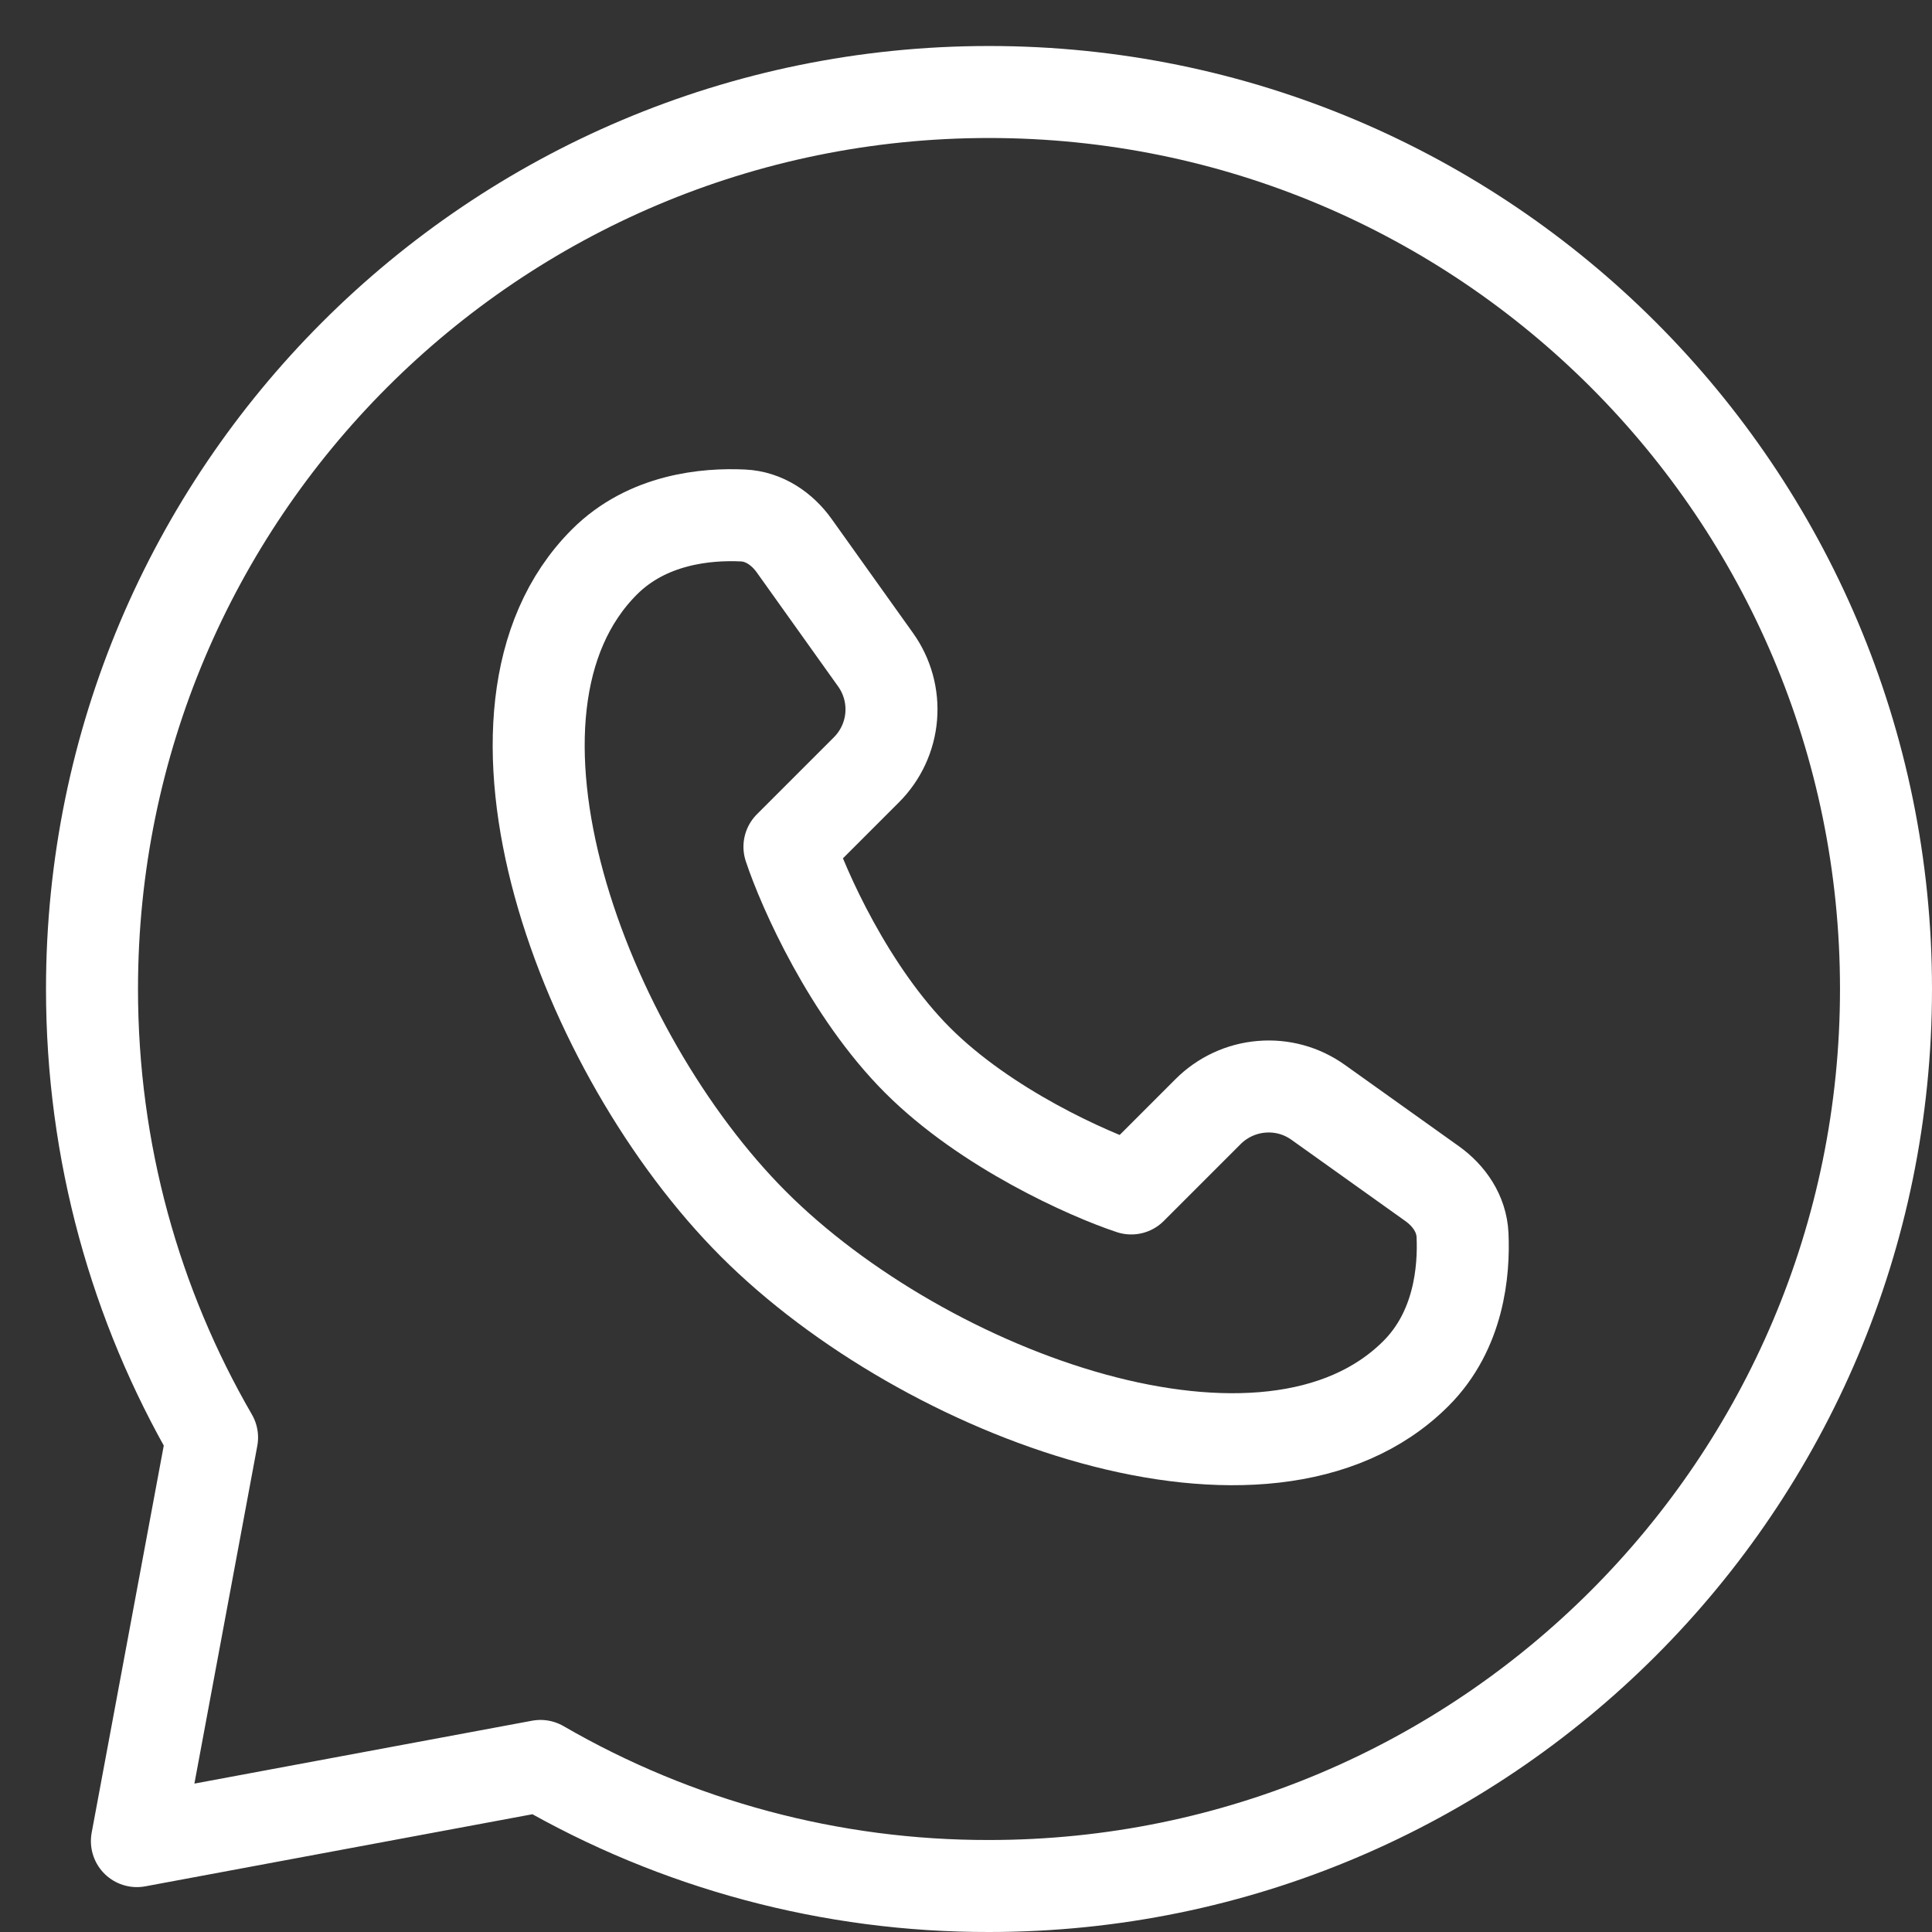
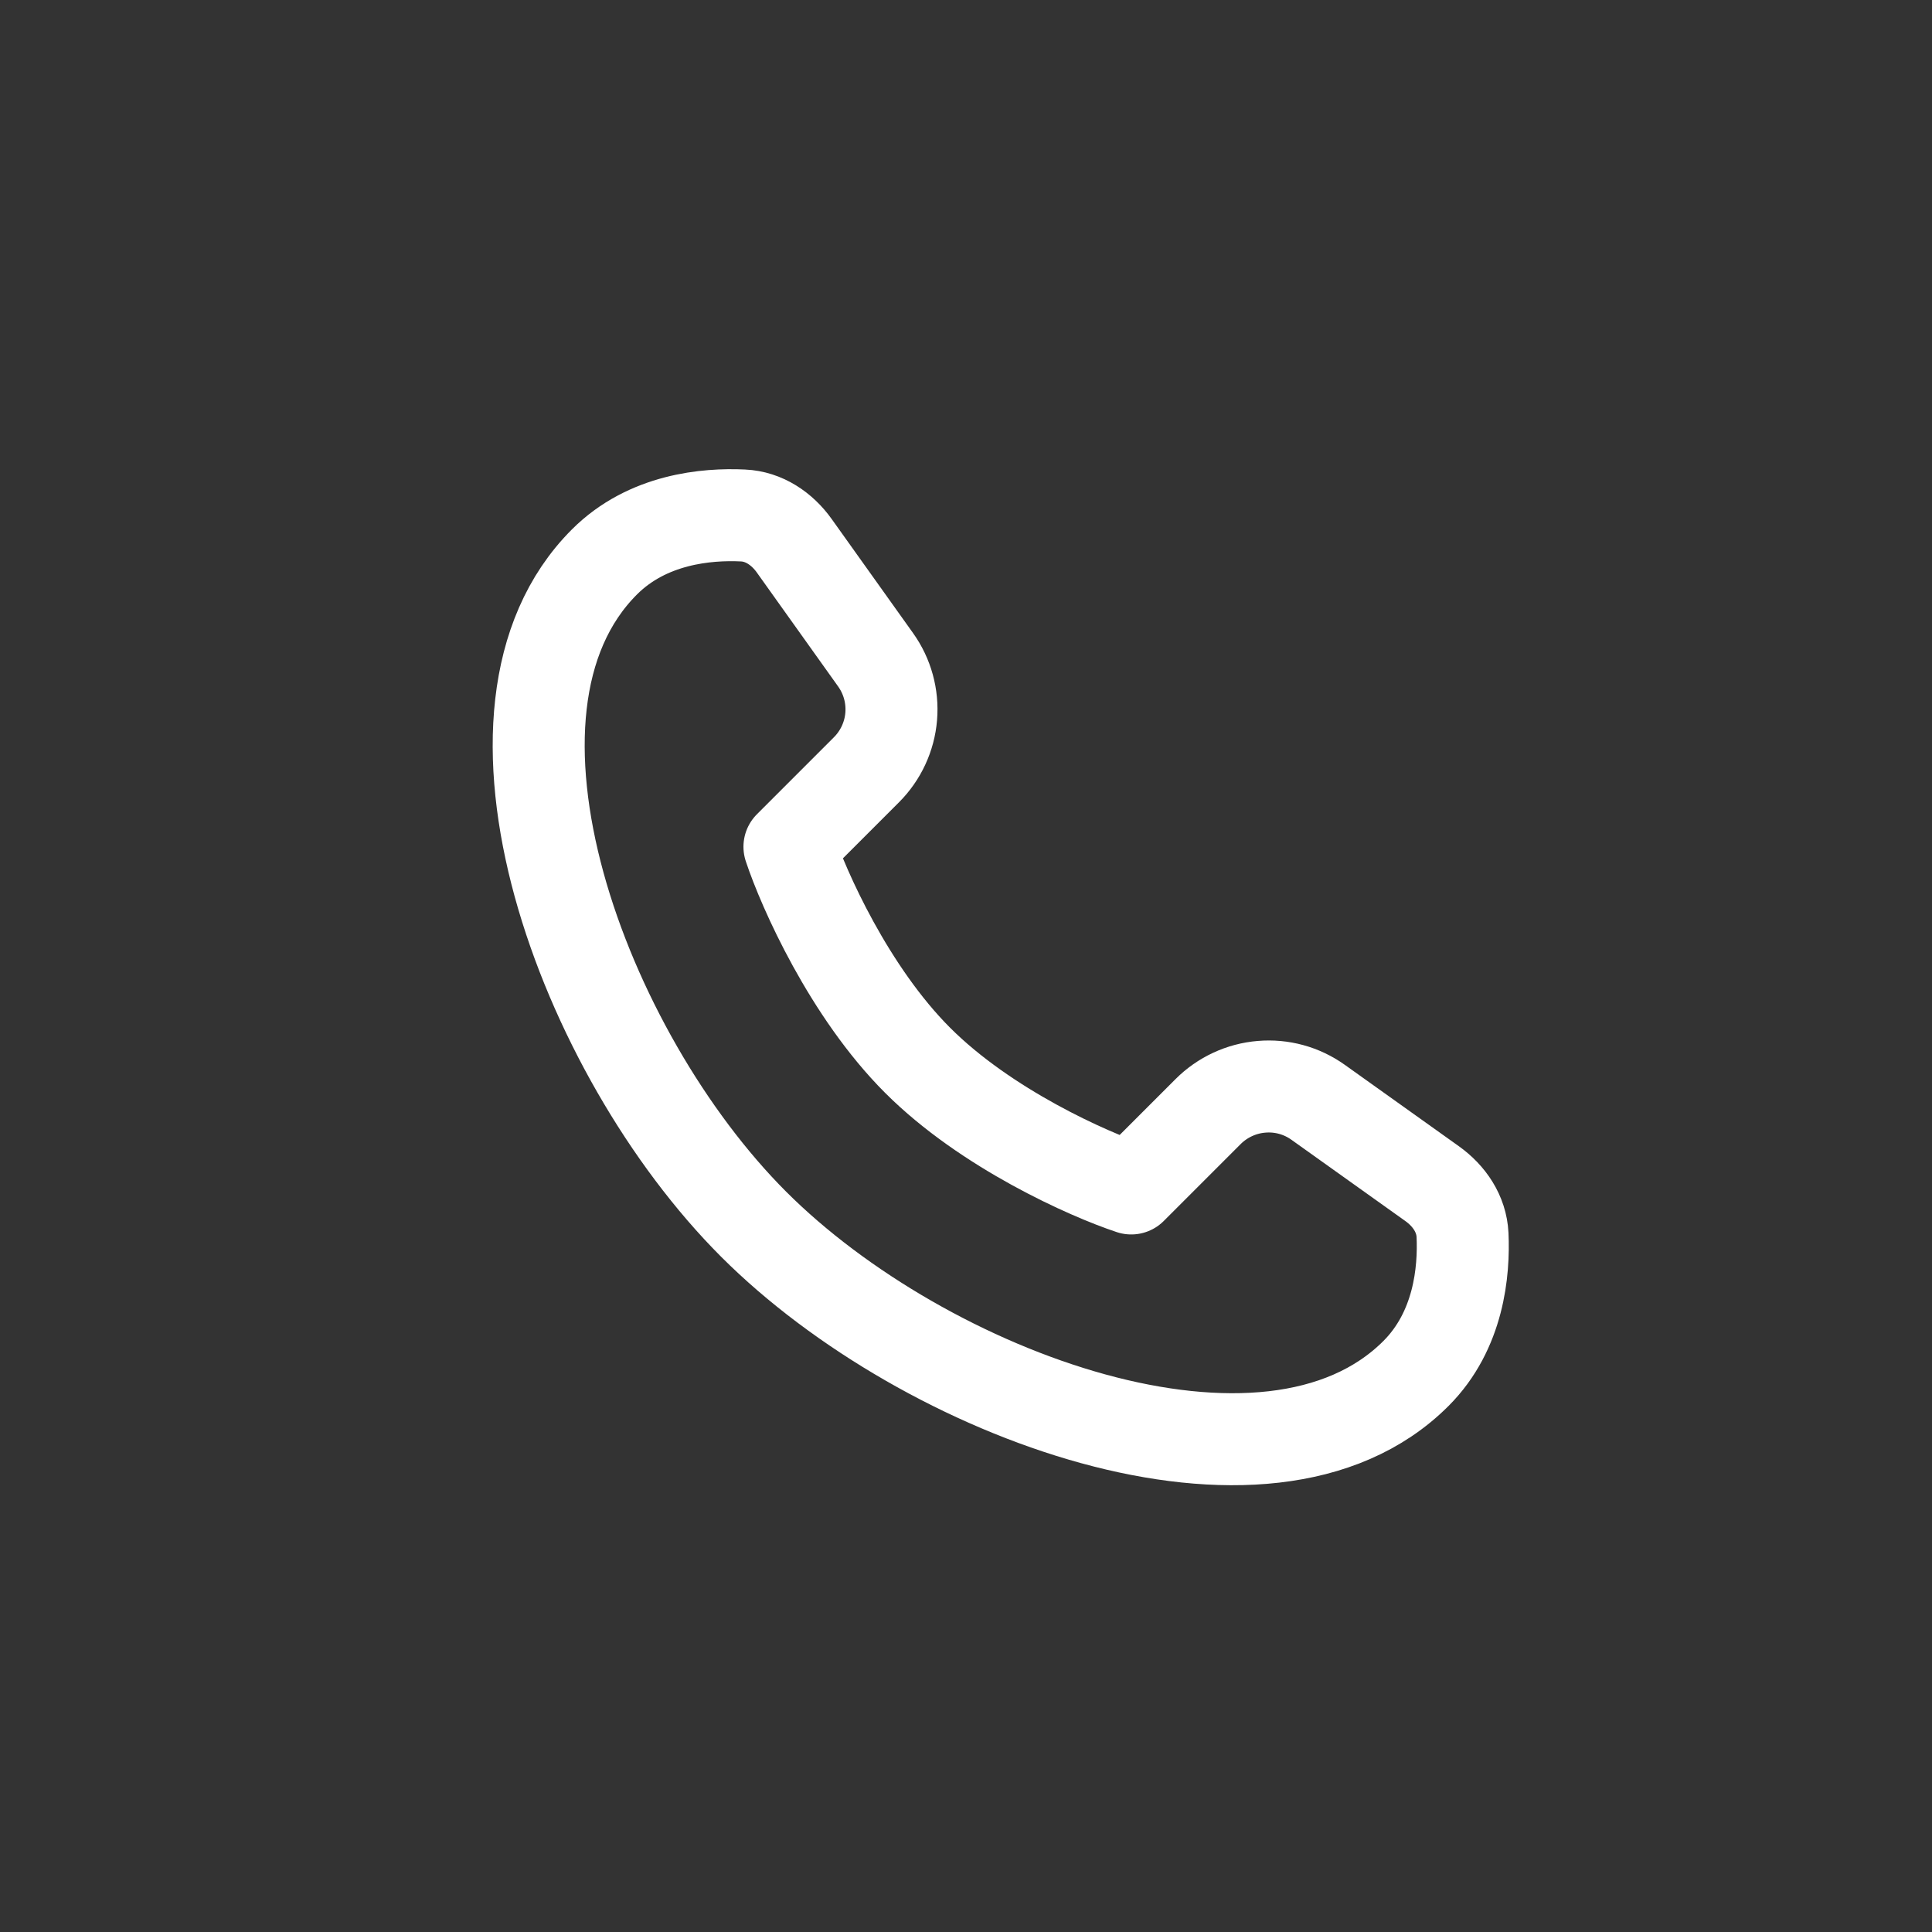
<svg xmlns="http://www.w3.org/2000/svg" width="21" height="21" viewBox="0 0 21 21" fill="none">
  <rect x="0" y="0" width="21" height="21" fill="#333333" stroke="none" />
  <path d="M15.391 14.929C13.776 16.545 10.053 15.168 8.192 13.307C6.331 11.446 4.954 7.723 6.57 6.108C7.038 5.64 7.682 5.584 8.076 5.603C8.304 5.613 8.501 5.747 8.633 5.932L9.517 7.171C9.645 7.35 9.705 7.568 9.687 7.787C9.669 8.006 9.573 8.212 9.418 8.367L8.581 9.204C8.735 9.668 9.231 10.782 9.974 11.525C10.717 12.268 11.831 12.764 12.296 12.918L13.132 12.082C13.287 11.927 13.493 11.831 13.712 11.813C13.931 11.794 14.149 11.854 14.328 11.982L15.567 12.866C15.753 12.999 15.886 13.195 15.897 13.423C15.915 13.817 15.859 14.461 15.391 14.929Z" stroke="white" stroke-linejoin="round" />
-   <path d="M10.75 20.5C16.135 20.5 20.5 16.135 20.5 10.75C20.5 5.365 16.135 1 10.75 1C5.365 1 1 5.365 1 10.75C1 12.525 1.474 14.191 2.305 15.625L1.488 20.012L5.875 19.195C7.356 20.053 9.038 20.503 10.75 20.5Z" stroke="white" stroke-linejoin="round" />
</svg>